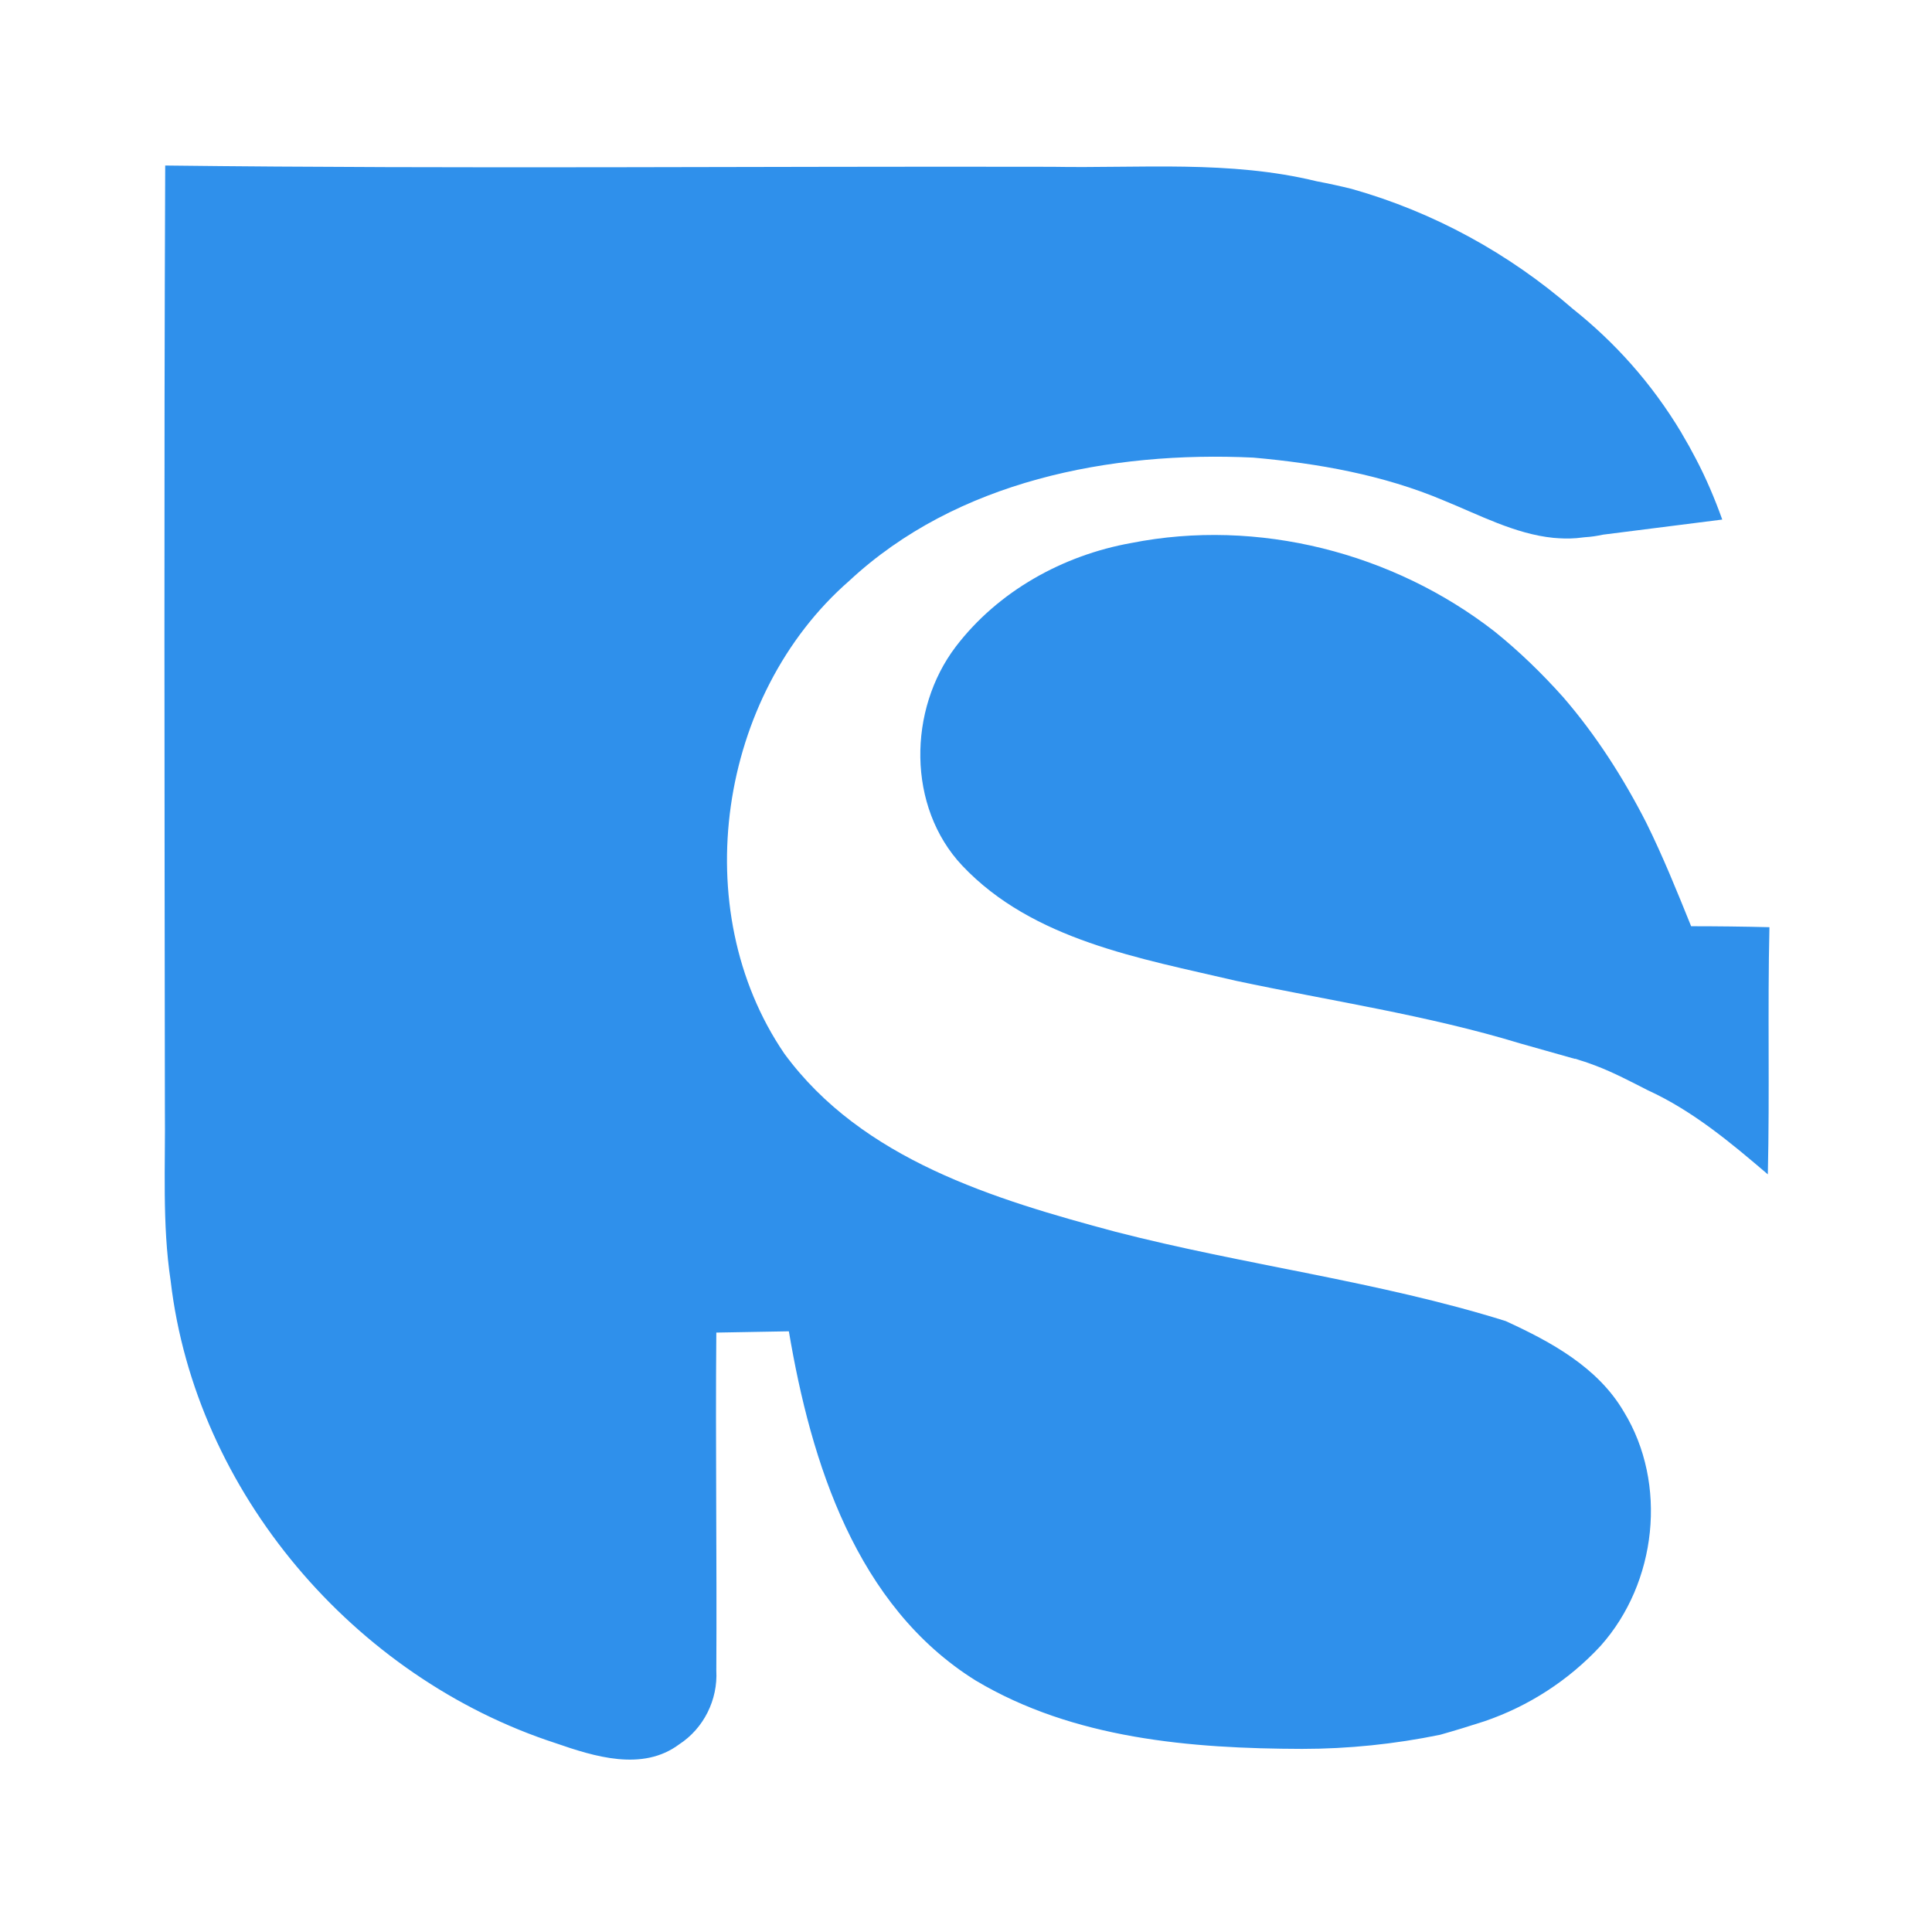
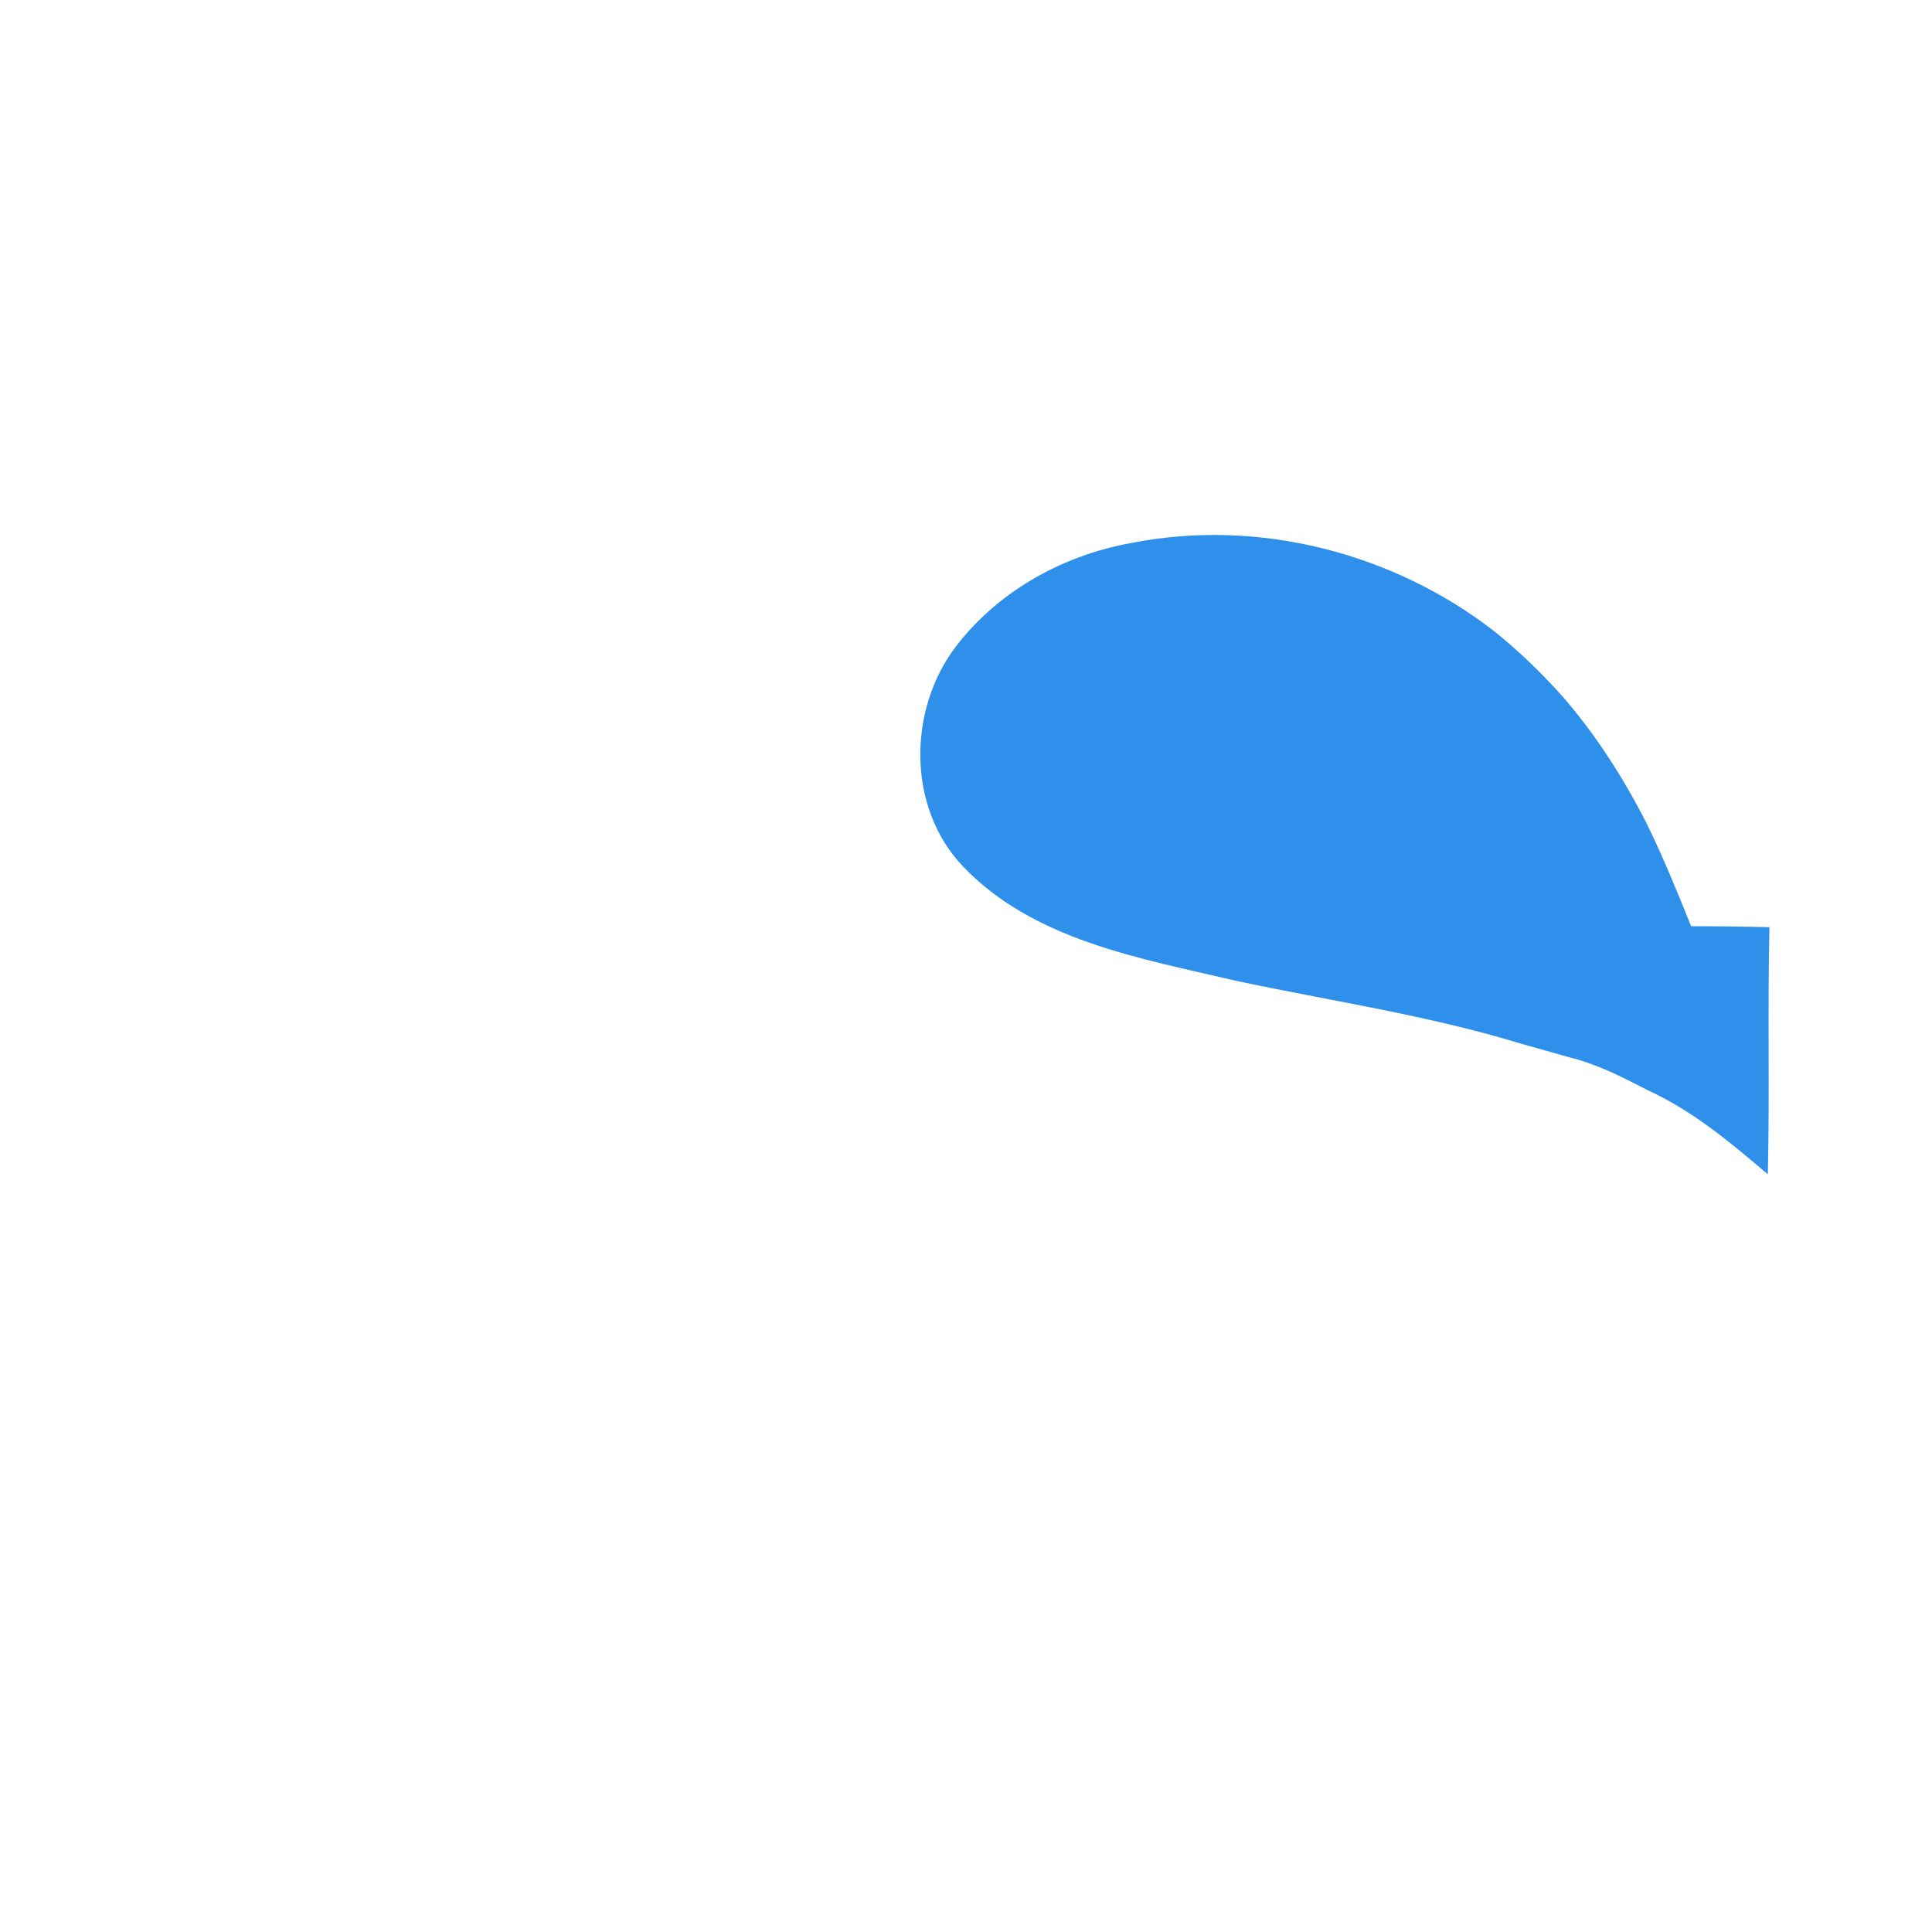
<svg xmlns="http://www.w3.org/2000/svg" width="1080" zoomAndPan="magnify" viewBox="0 0 810 810" height="1080" preserveAspectRatio="xMidYMid meet" version="1.2">
  <g id="2762e1f8c4">
-     <path style="stroke:none;fill-rule:nonzero;fill:#2f90eb;fill-opacity:1;" d="M 631.227 553.848 C 577.805 537.164 521.957 530.434 467.727 516.438 C 416.859 502.848 361.414 486.16 328.848 441.754 C 287.535 381.195 301.262 291.301 356.031 243.531 C 401.113 201.543 465.574 189.027 525.457 191.855 C 552.641 194.277 579.957 199.121 605.121 209.754 C 620.059 215.809 635.133 223.883 651.281 225.496 C 654.375 225.766 657.469 225.902 660.699 225.633 L 660.832 225.633 C 662.047 225.496 663.258 225.363 664.469 225.23 C 667.023 225.094 669.582 224.691 672.137 224.152 L 722.062 217.828 C 718.832 208.812 715.199 200.332 711.027 192.395 C 709.145 188.762 707.125 185.125 705.109 181.762 C 705.109 181.629 704.973 181.629 704.973 181.492 C 692.324 160.367 676.715 143.273 659.488 129.551 C 632.707 106.27 601.086 88.91 566.77 79.219 C 561.926 78.008 556.945 76.934 551.965 75.988 C 515.633 67.109 478.223 70.605 441.215 69.934 C 317.277 69.664 193.203 70.875 69.262 69.395 C 68.723 201.008 68.992 332.75 69.129 464.359 C 69.398 488.582 67.918 512.941 71.551 537.027 C 81.914 625.711 148.523 703.355 232.898 730.809 C 249.184 736.461 269.367 742.785 284.711 731.348 C 295.07 724.617 300.992 712.641 300.32 700.395 C 300.59 653.164 299.918 605.93 300.32 558.695 C 310.414 558.559 320.641 558.289 330.734 558.156 C 340.02 613.195 358.992 673.348 409.055 704.566 C 450.098 729.059 499.215 733.098 545.91 733.23 C 565.289 733.23 584.801 731.215 603.777 727.309 C 609.965 725.562 616.156 723.676 622.348 721.66 C 640.918 715.332 657.738 704.434 671.062 690.035 C 694.609 663.66 699.32 622.078 680.75 591.797 C 669.852 573.227 650.336 562.598 631.227 553.848 Z M 631.227 553.848" />
    <path style="stroke:none;fill-rule:nonzero;fill:#2f90eb;fill-opacity:1;" d="M 741.844 388.73 C 730.945 388.461 719.91 388.328 709.012 388.328 C 703.09 373.66 697.168 358.992 690.172 344.863 C 680.617 326.156 669.176 308.258 655.453 292.379 C 646.57 282.422 637.016 273.137 626.652 264.793 C 584.129 231.688 527.34 217.156 474.32 227.652 C 445.656 232.766 418.473 247.836 400.711 271.117 C 380.66 297.492 380.254 338.27 403.402 362.895 C 433.008 394.25 478.086 401.785 518.191 411.203 C 558.023 419.684 598.395 425.605 637.285 437.445 L 660.16 443.906 C 660.297 443.906 660.43 443.906 660.566 443.906 C 661.238 444.176 661.91 444.309 662.582 444.578 C 664.871 445.25 667.023 446.059 669.176 446.867 C 676.578 449.691 683.711 453.461 690.844 457.094 C 709.684 465.707 725.562 479.027 741.172 492.352 C 741.98 457.766 741.039 423.18 741.844 388.73 Z M 741.844 388.73" />
  </g>
</svg>